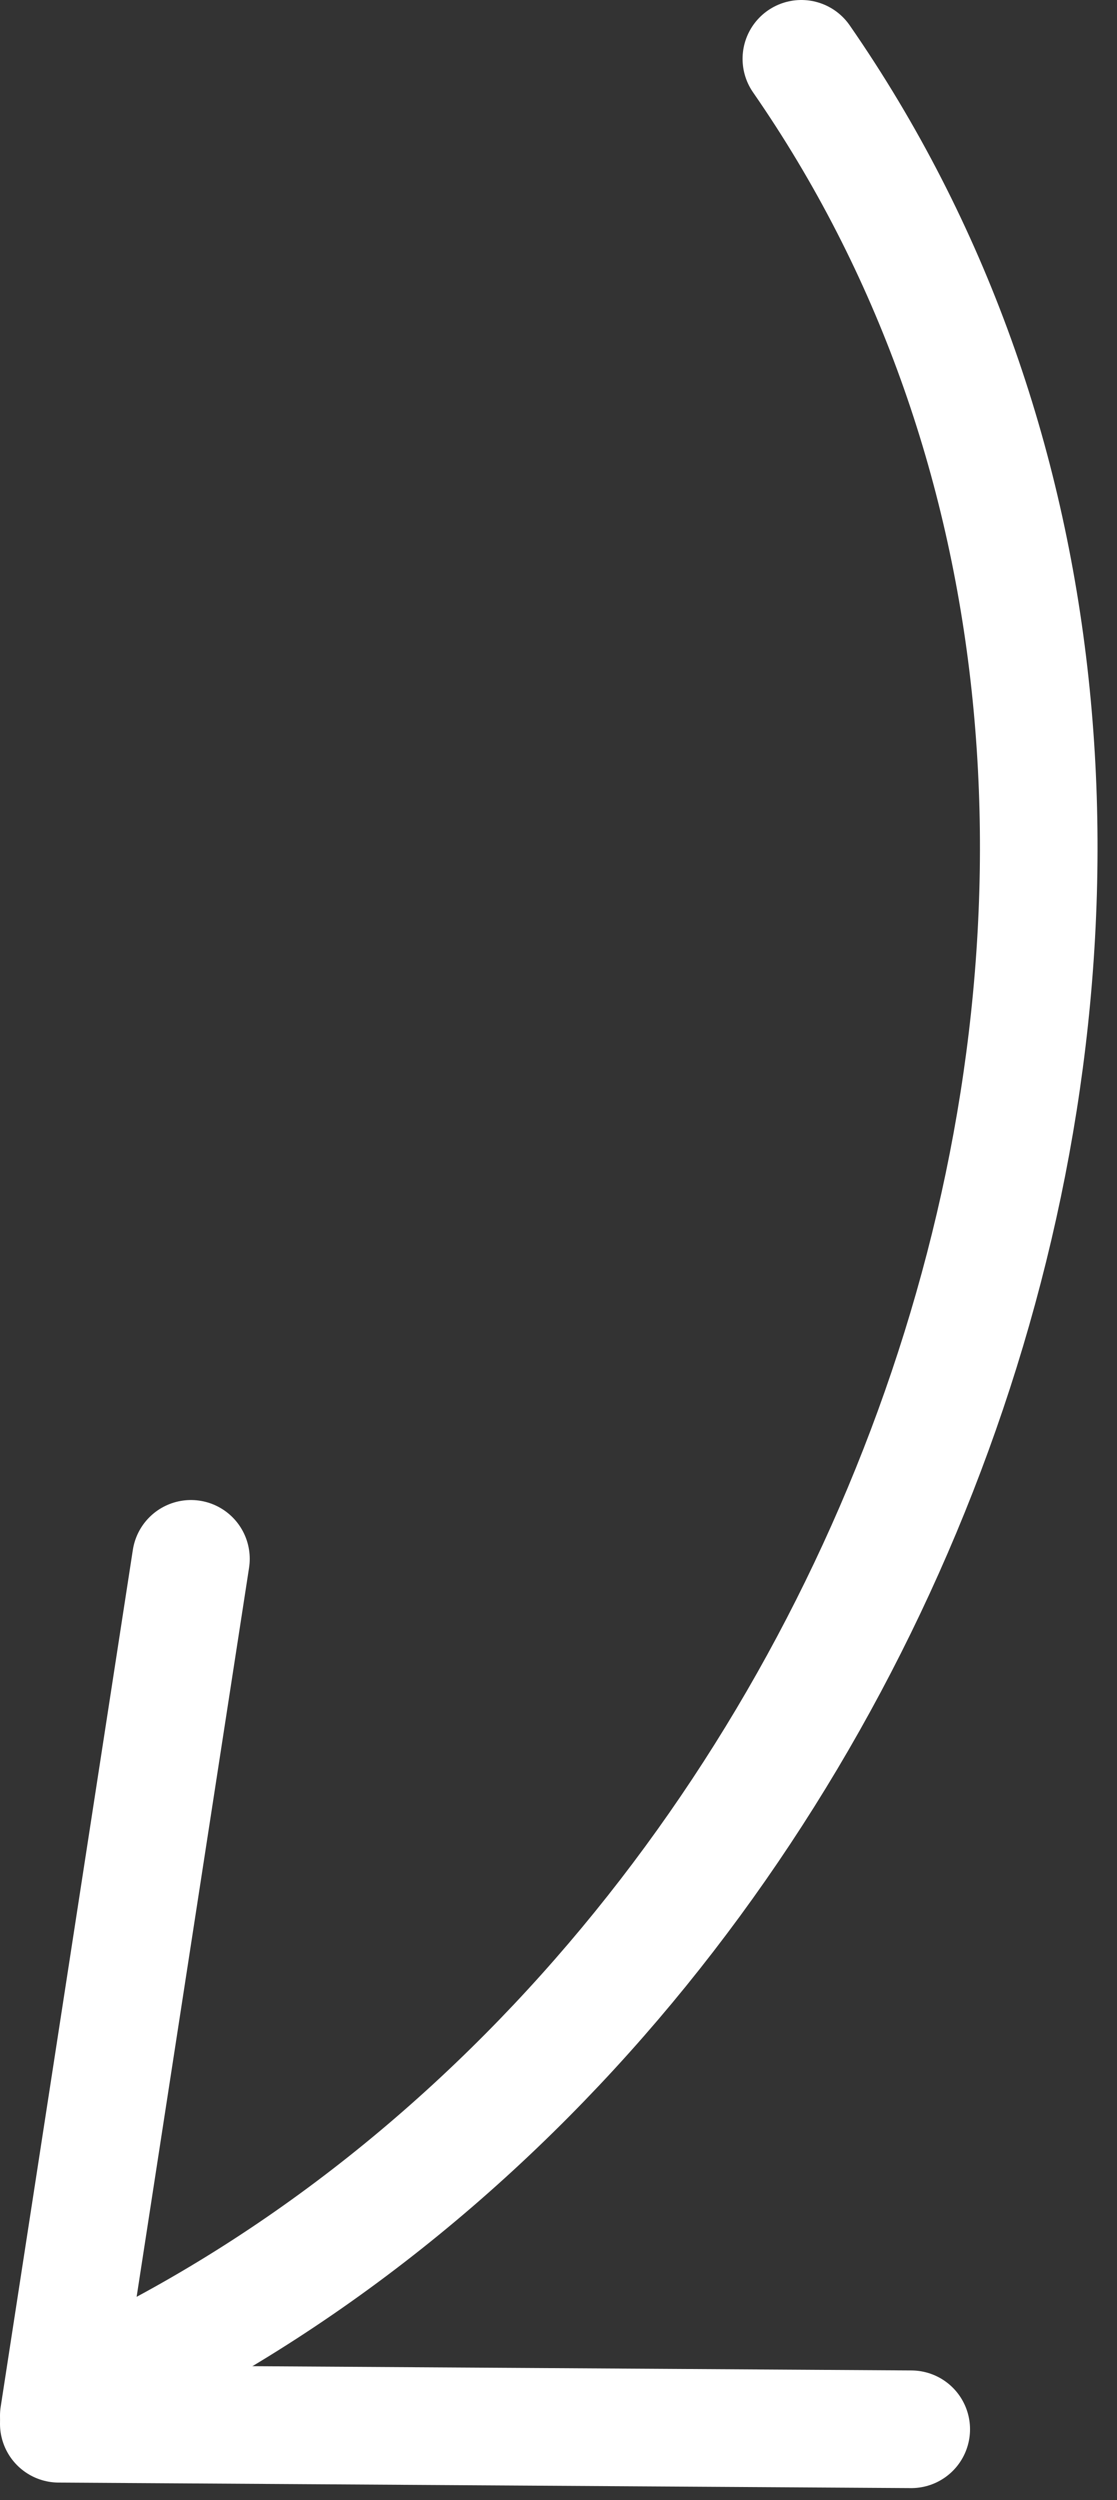
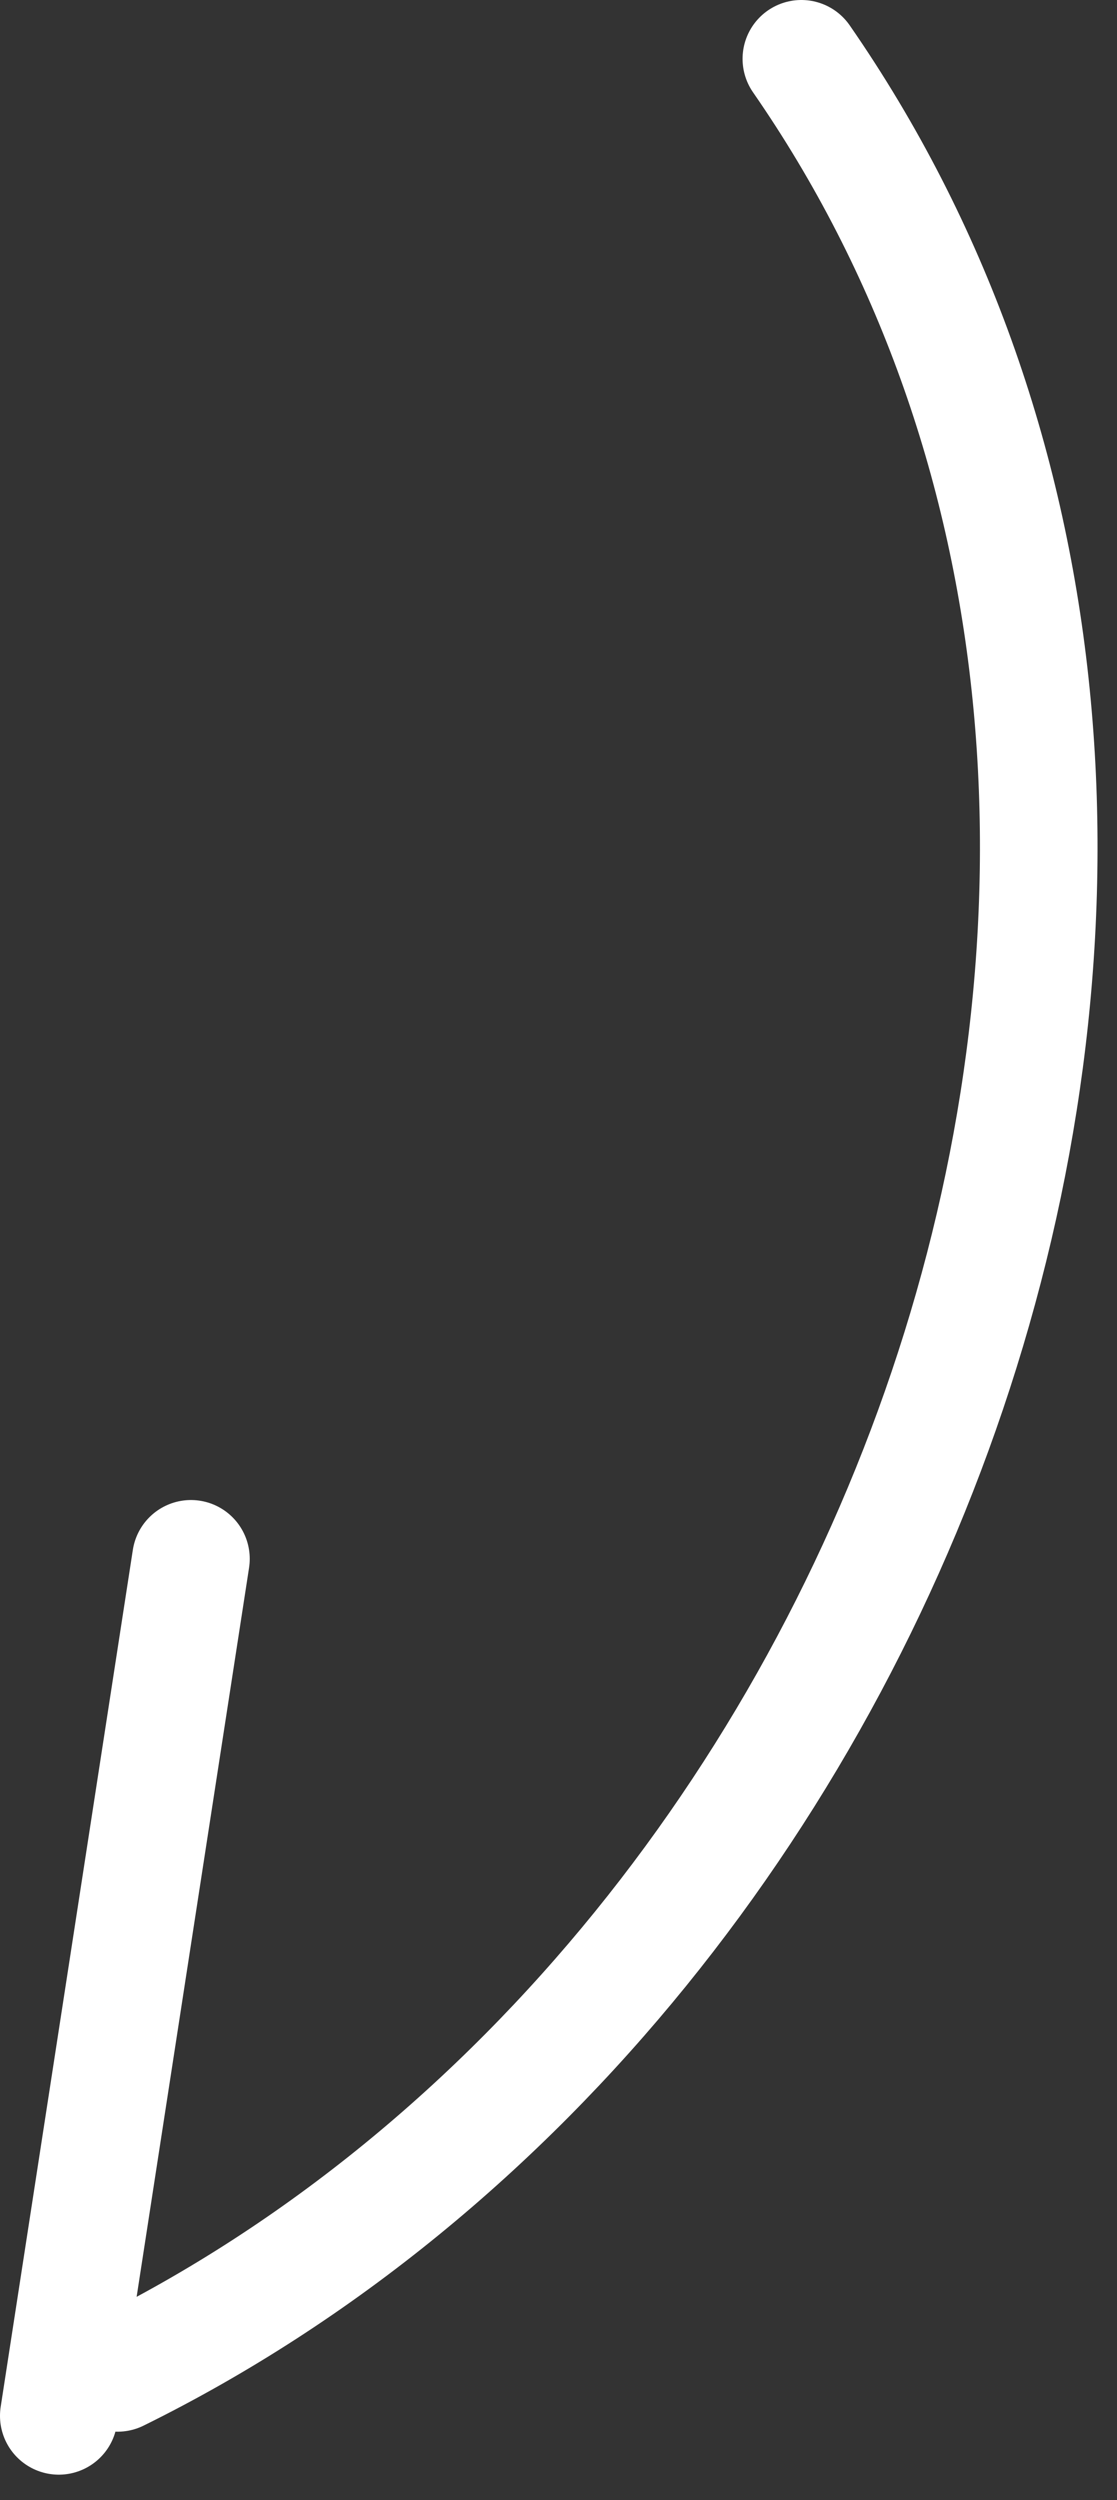
<svg xmlns="http://www.w3.org/2000/svg" width="38" height="85" viewBox="0 0 38 85">
  <rect x="0" y="0" width="38" height="85" fill="#333333" stroke="none" />
  <g>
    <g>
      <path fill="none" stroke="#fff" stroke-linecap="round" stroke-linejoin="bevel" stroke-miterlimit="50" stroke-width="4" d="M27.262 2C45.118 27.76 31.598 67.062 4 80.676" />
    </g>
    <g>
      <path fill="none" stroke="#fff" stroke-linecap="round" stroke-miterlimit="50" stroke-width="4" d="M2 82.137L6.496 53" />
    </g>
    <g>
-       <path fill="none" stroke="#fff" stroke-linecap="round" stroke-miterlimit="50" stroke-width="4" d="M2 82.406l29 .188" />
-     </g>
+       </g>
  </g>
</svg>